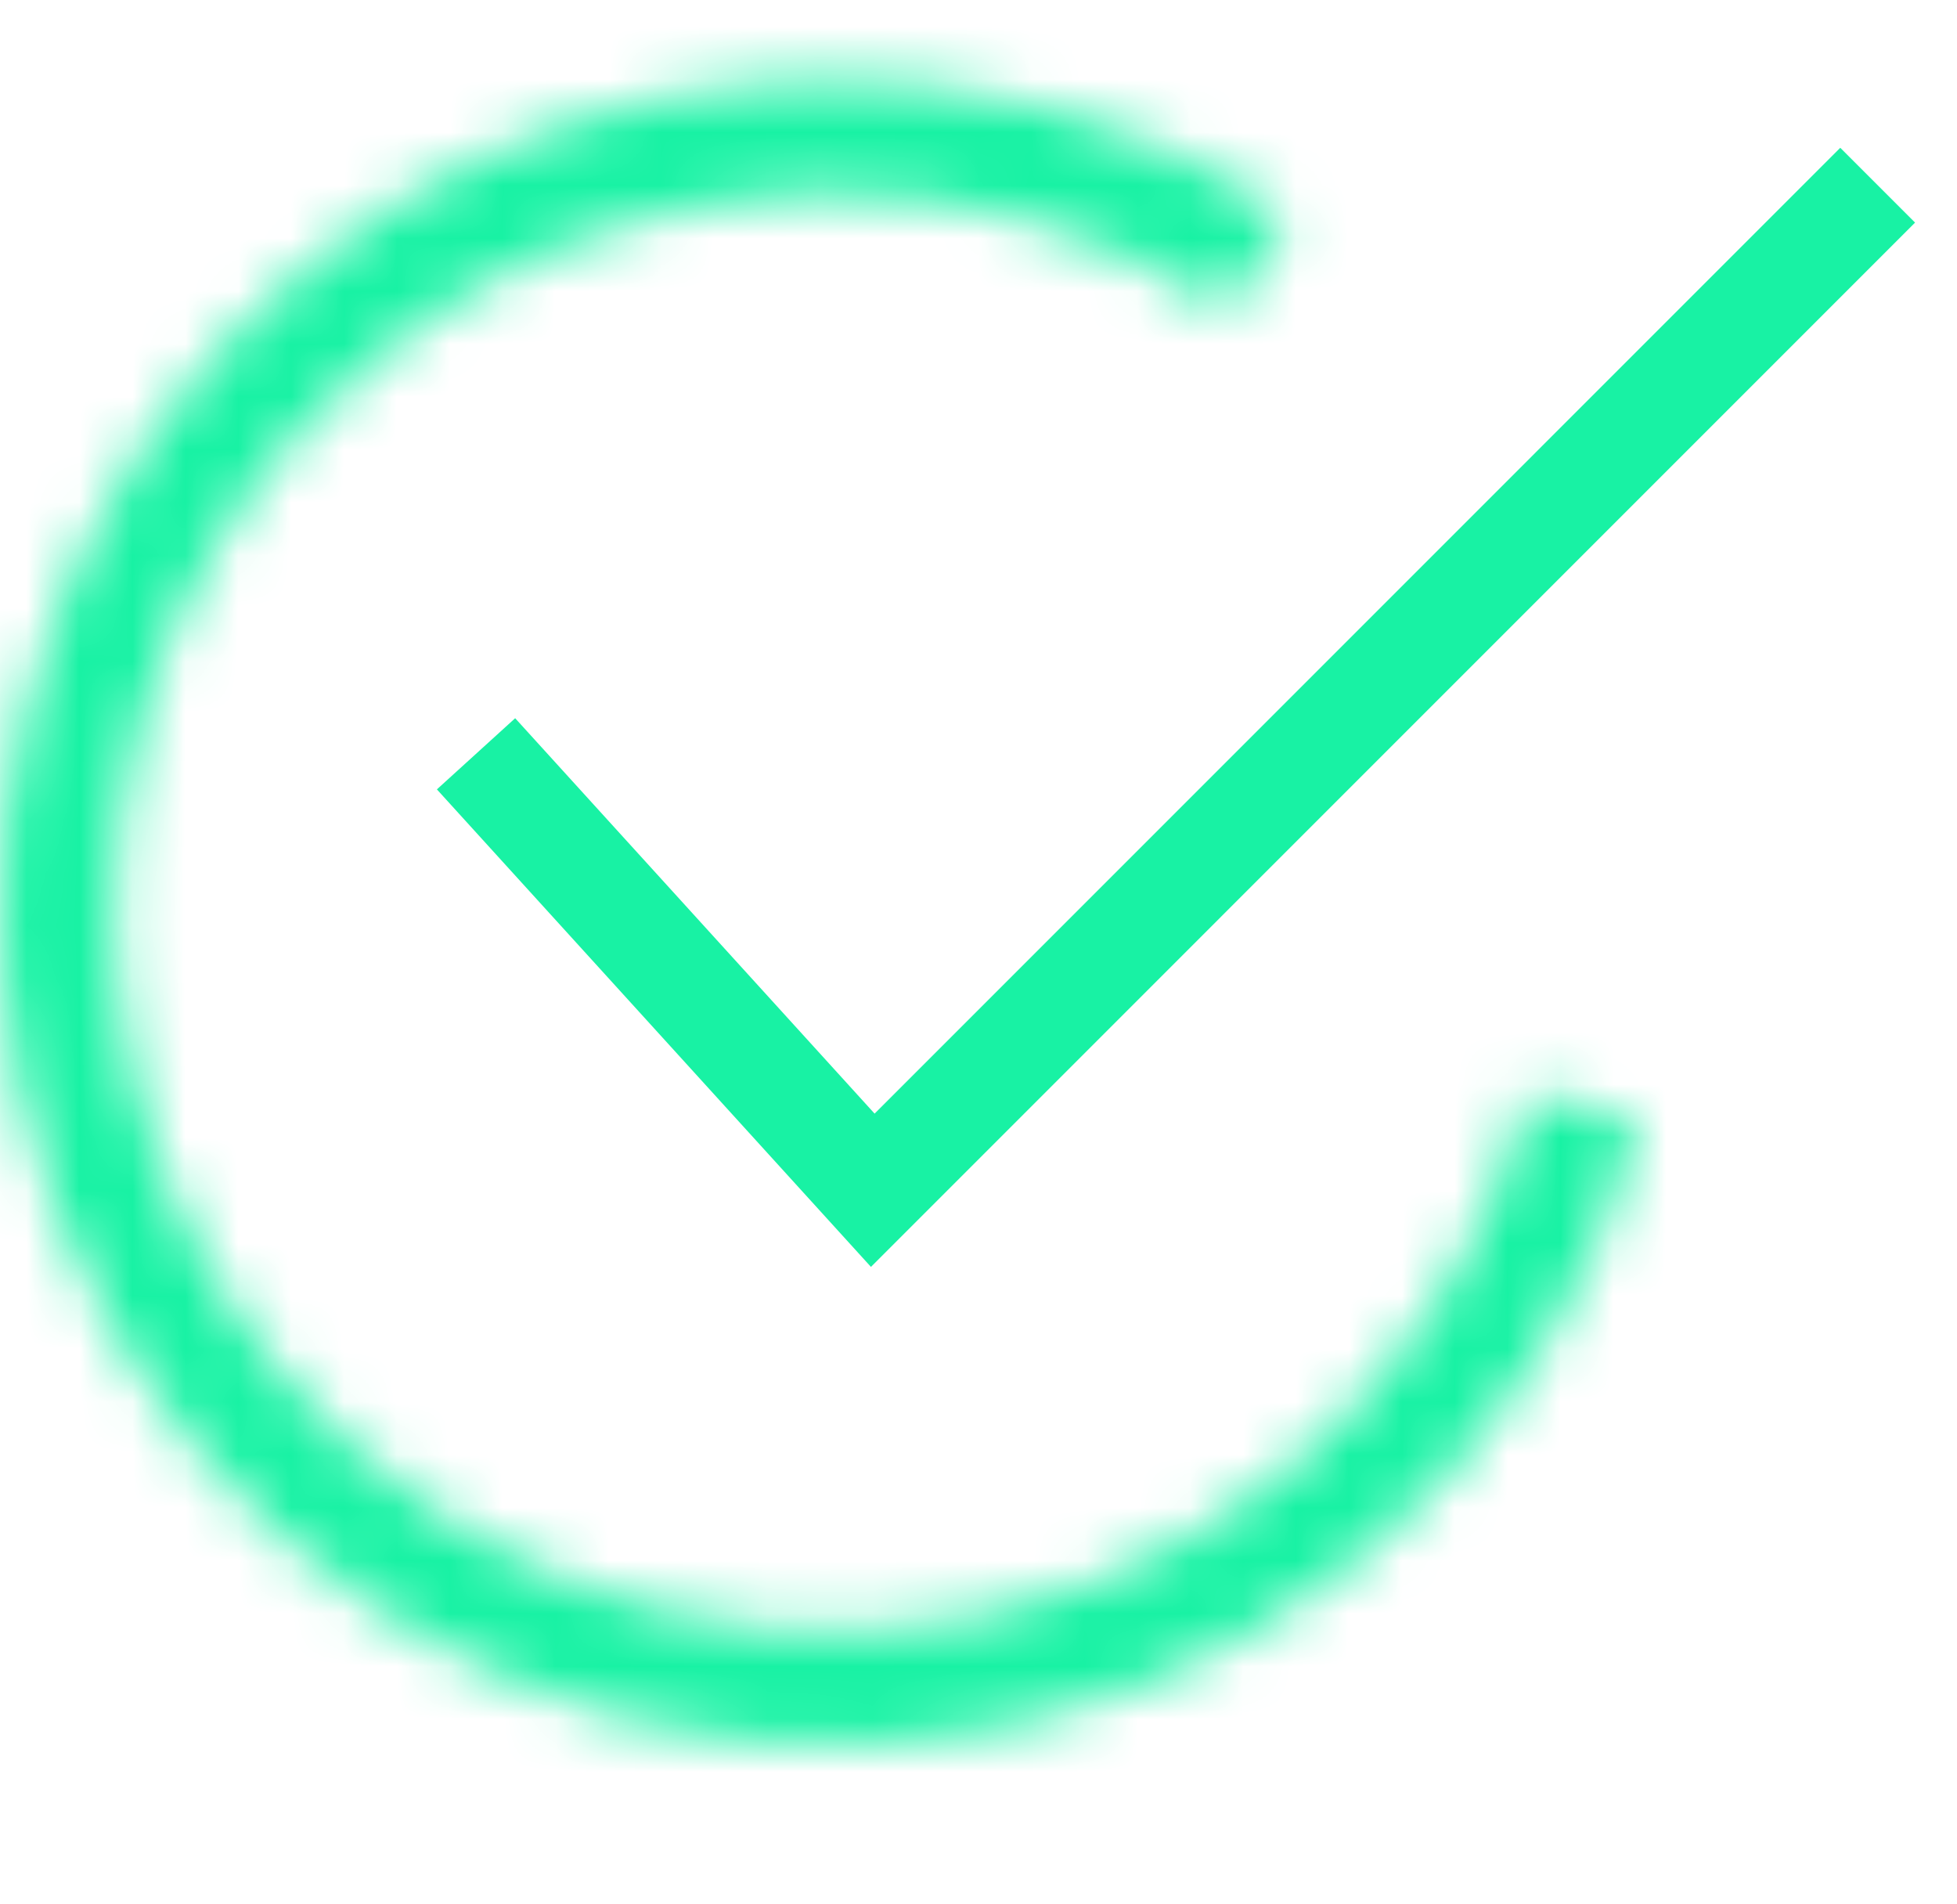
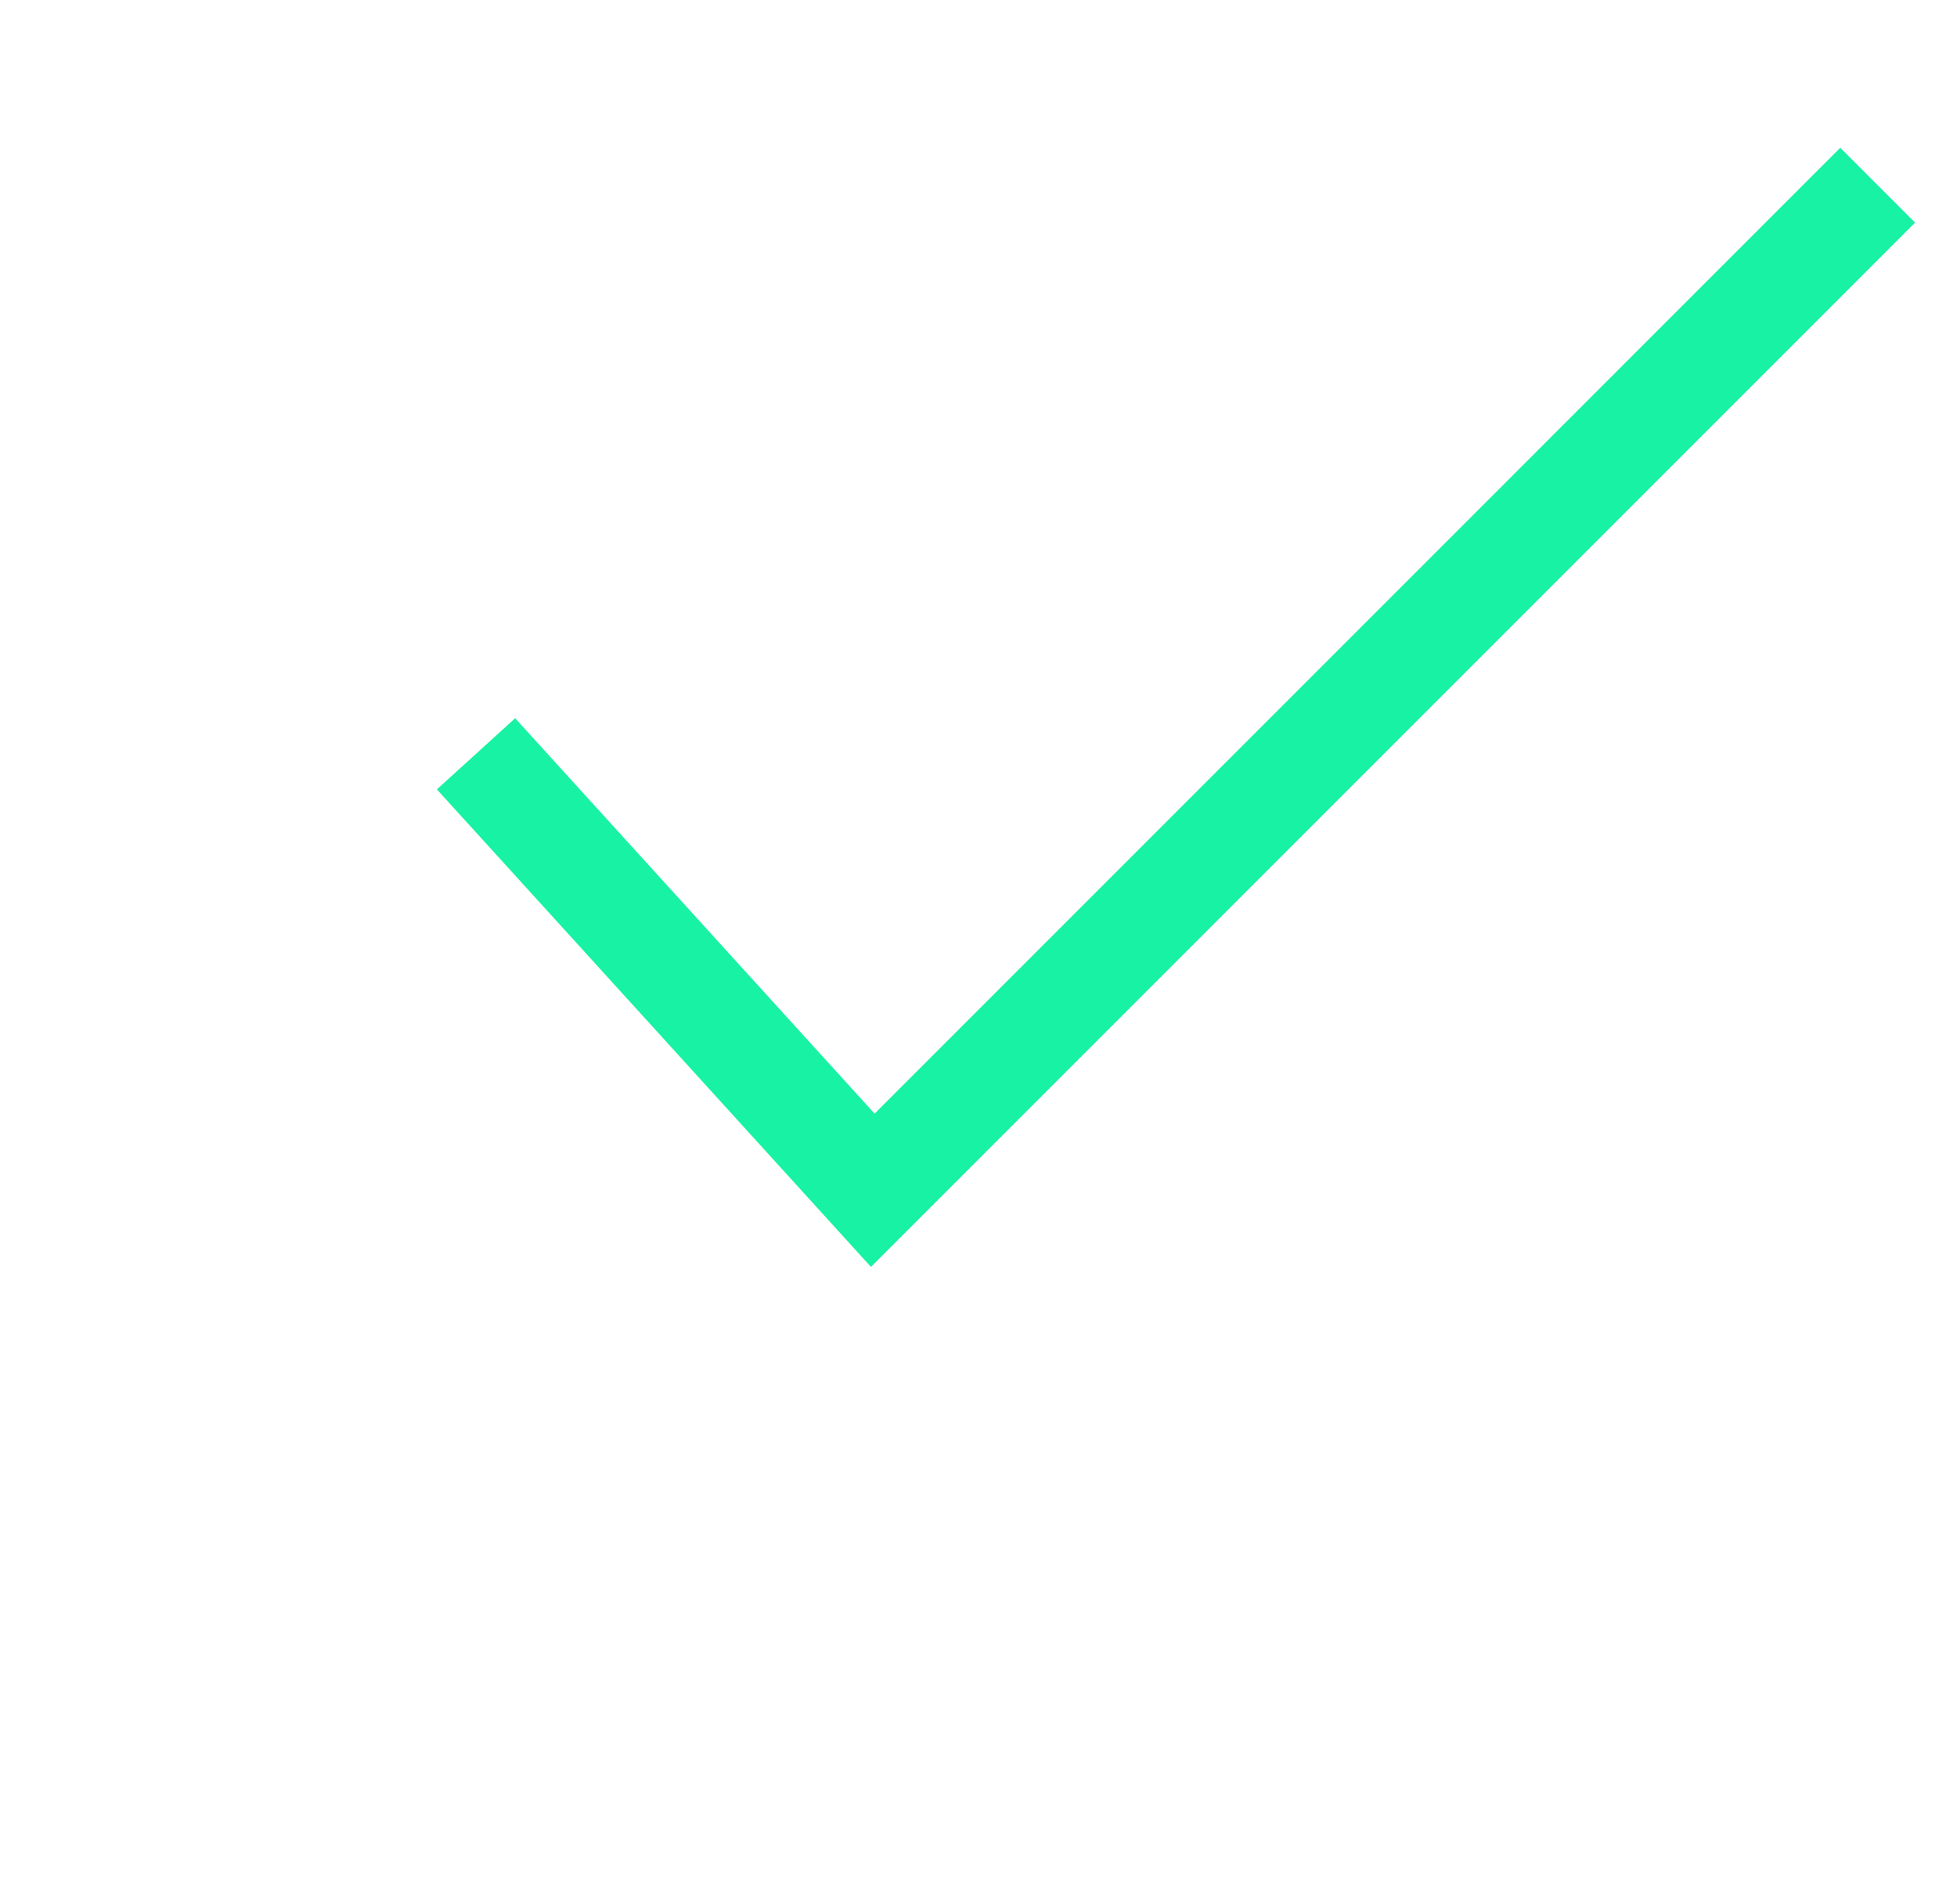
<svg xmlns="http://www.w3.org/2000/svg" width="37" height="36" viewBox="0 0 37 36" fill="none">
  <mask id="path-1-inside-1_186_2052" fill="white">
    <path d="M30.997 21.2C30.161 24.427 28.323 27.306 25.747 29.422C23.17 31.537 19.989 32.781 16.661 32.974C13.332 33.166 10.029 32.298 7.226 30.494C4.422 28.689 2.264 26.042 1.061 22.933C-0.142 19.824 -0.327 16.413 0.532 13.192C1.391 9.971 3.249 7.105 5.841 5.007C8.432 2.91 11.622 1.689 14.951 1.52C18.281 1.35 21.578 2.242 24.369 4.066L23.189 5.871C20.78 4.297 17.934 3.527 15.061 3.673C12.187 3.819 9.434 4.873 7.198 6.684C4.961 8.494 3.357 10.967 2.616 13.748C1.874 16.528 2.034 19.471 3.072 22.155C4.111 24.838 5.974 27.123 8.393 28.68C10.812 30.238 13.664 30.987 16.536 30.821C19.409 30.654 22.154 29.581 24.378 27.755C26.601 25.929 28.188 23.444 28.91 20.659L30.997 21.2Z" />
  </mask>
-   <path d="M30.997 21.2C30.161 24.427 28.323 27.306 25.747 29.422C23.17 31.537 19.989 32.781 16.661 32.974C13.332 33.166 10.029 32.298 7.226 30.494C4.422 28.689 2.264 26.042 1.061 22.933C-0.142 19.824 -0.327 16.413 0.532 13.192C1.391 9.971 3.249 7.105 5.841 5.007C8.432 2.91 11.622 1.689 14.951 1.52C18.281 1.35 21.578 2.242 24.369 4.066L23.189 5.871C20.78 4.297 17.934 3.527 15.061 3.673C12.187 3.819 9.434 4.873 7.198 6.684C4.961 8.494 3.357 10.967 2.616 13.748C1.874 16.528 2.034 19.471 3.072 22.155C4.111 24.838 5.974 27.123 8.393 28.68C10.812 30.238 13.664 30.987 16.536 30.821C19.409 30.654 22.154 29.581 24.378 27.755C26.601 25.929 28.188 23.444 28.91 20.659L30.997 21.2Z" stroke="#18F2A4" stroke-width="4" mask="url(#path-1-inside-1_186_2052)" />
  <path d="M9 14.25L16.501 22.501L35.5 3.501" stroke="#18F2A4" stroke-width="2" />
</svg>